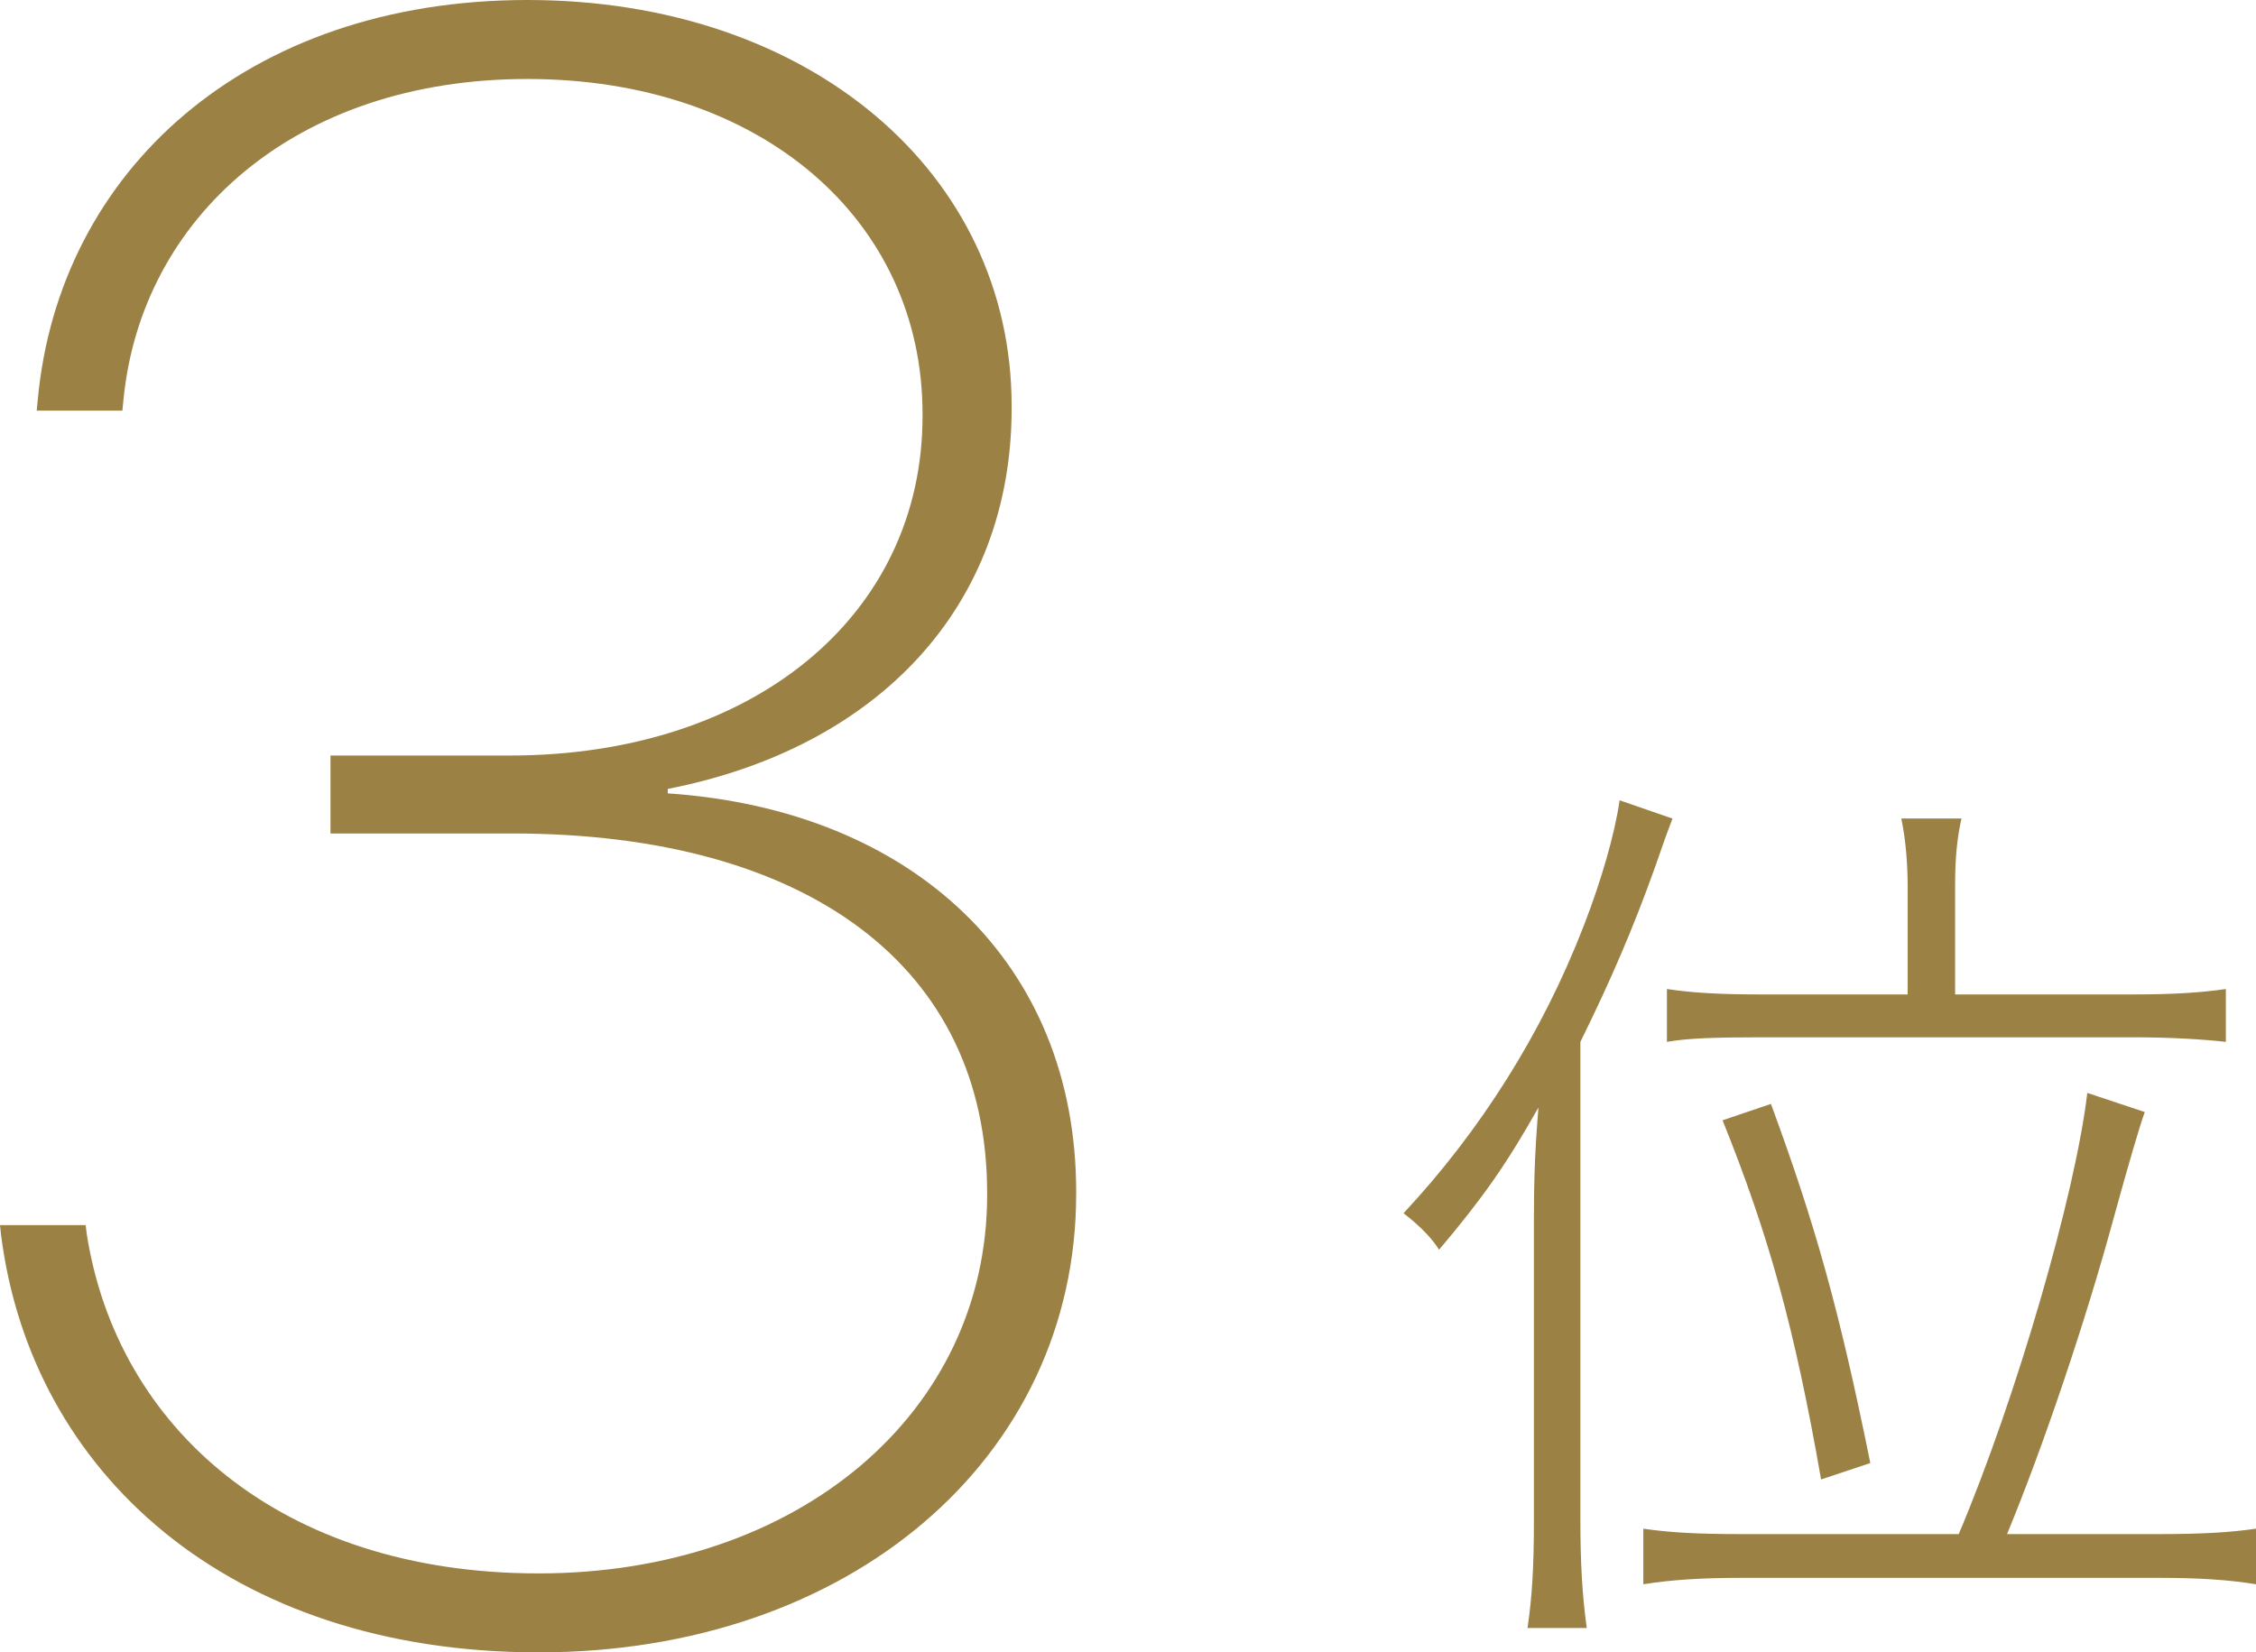
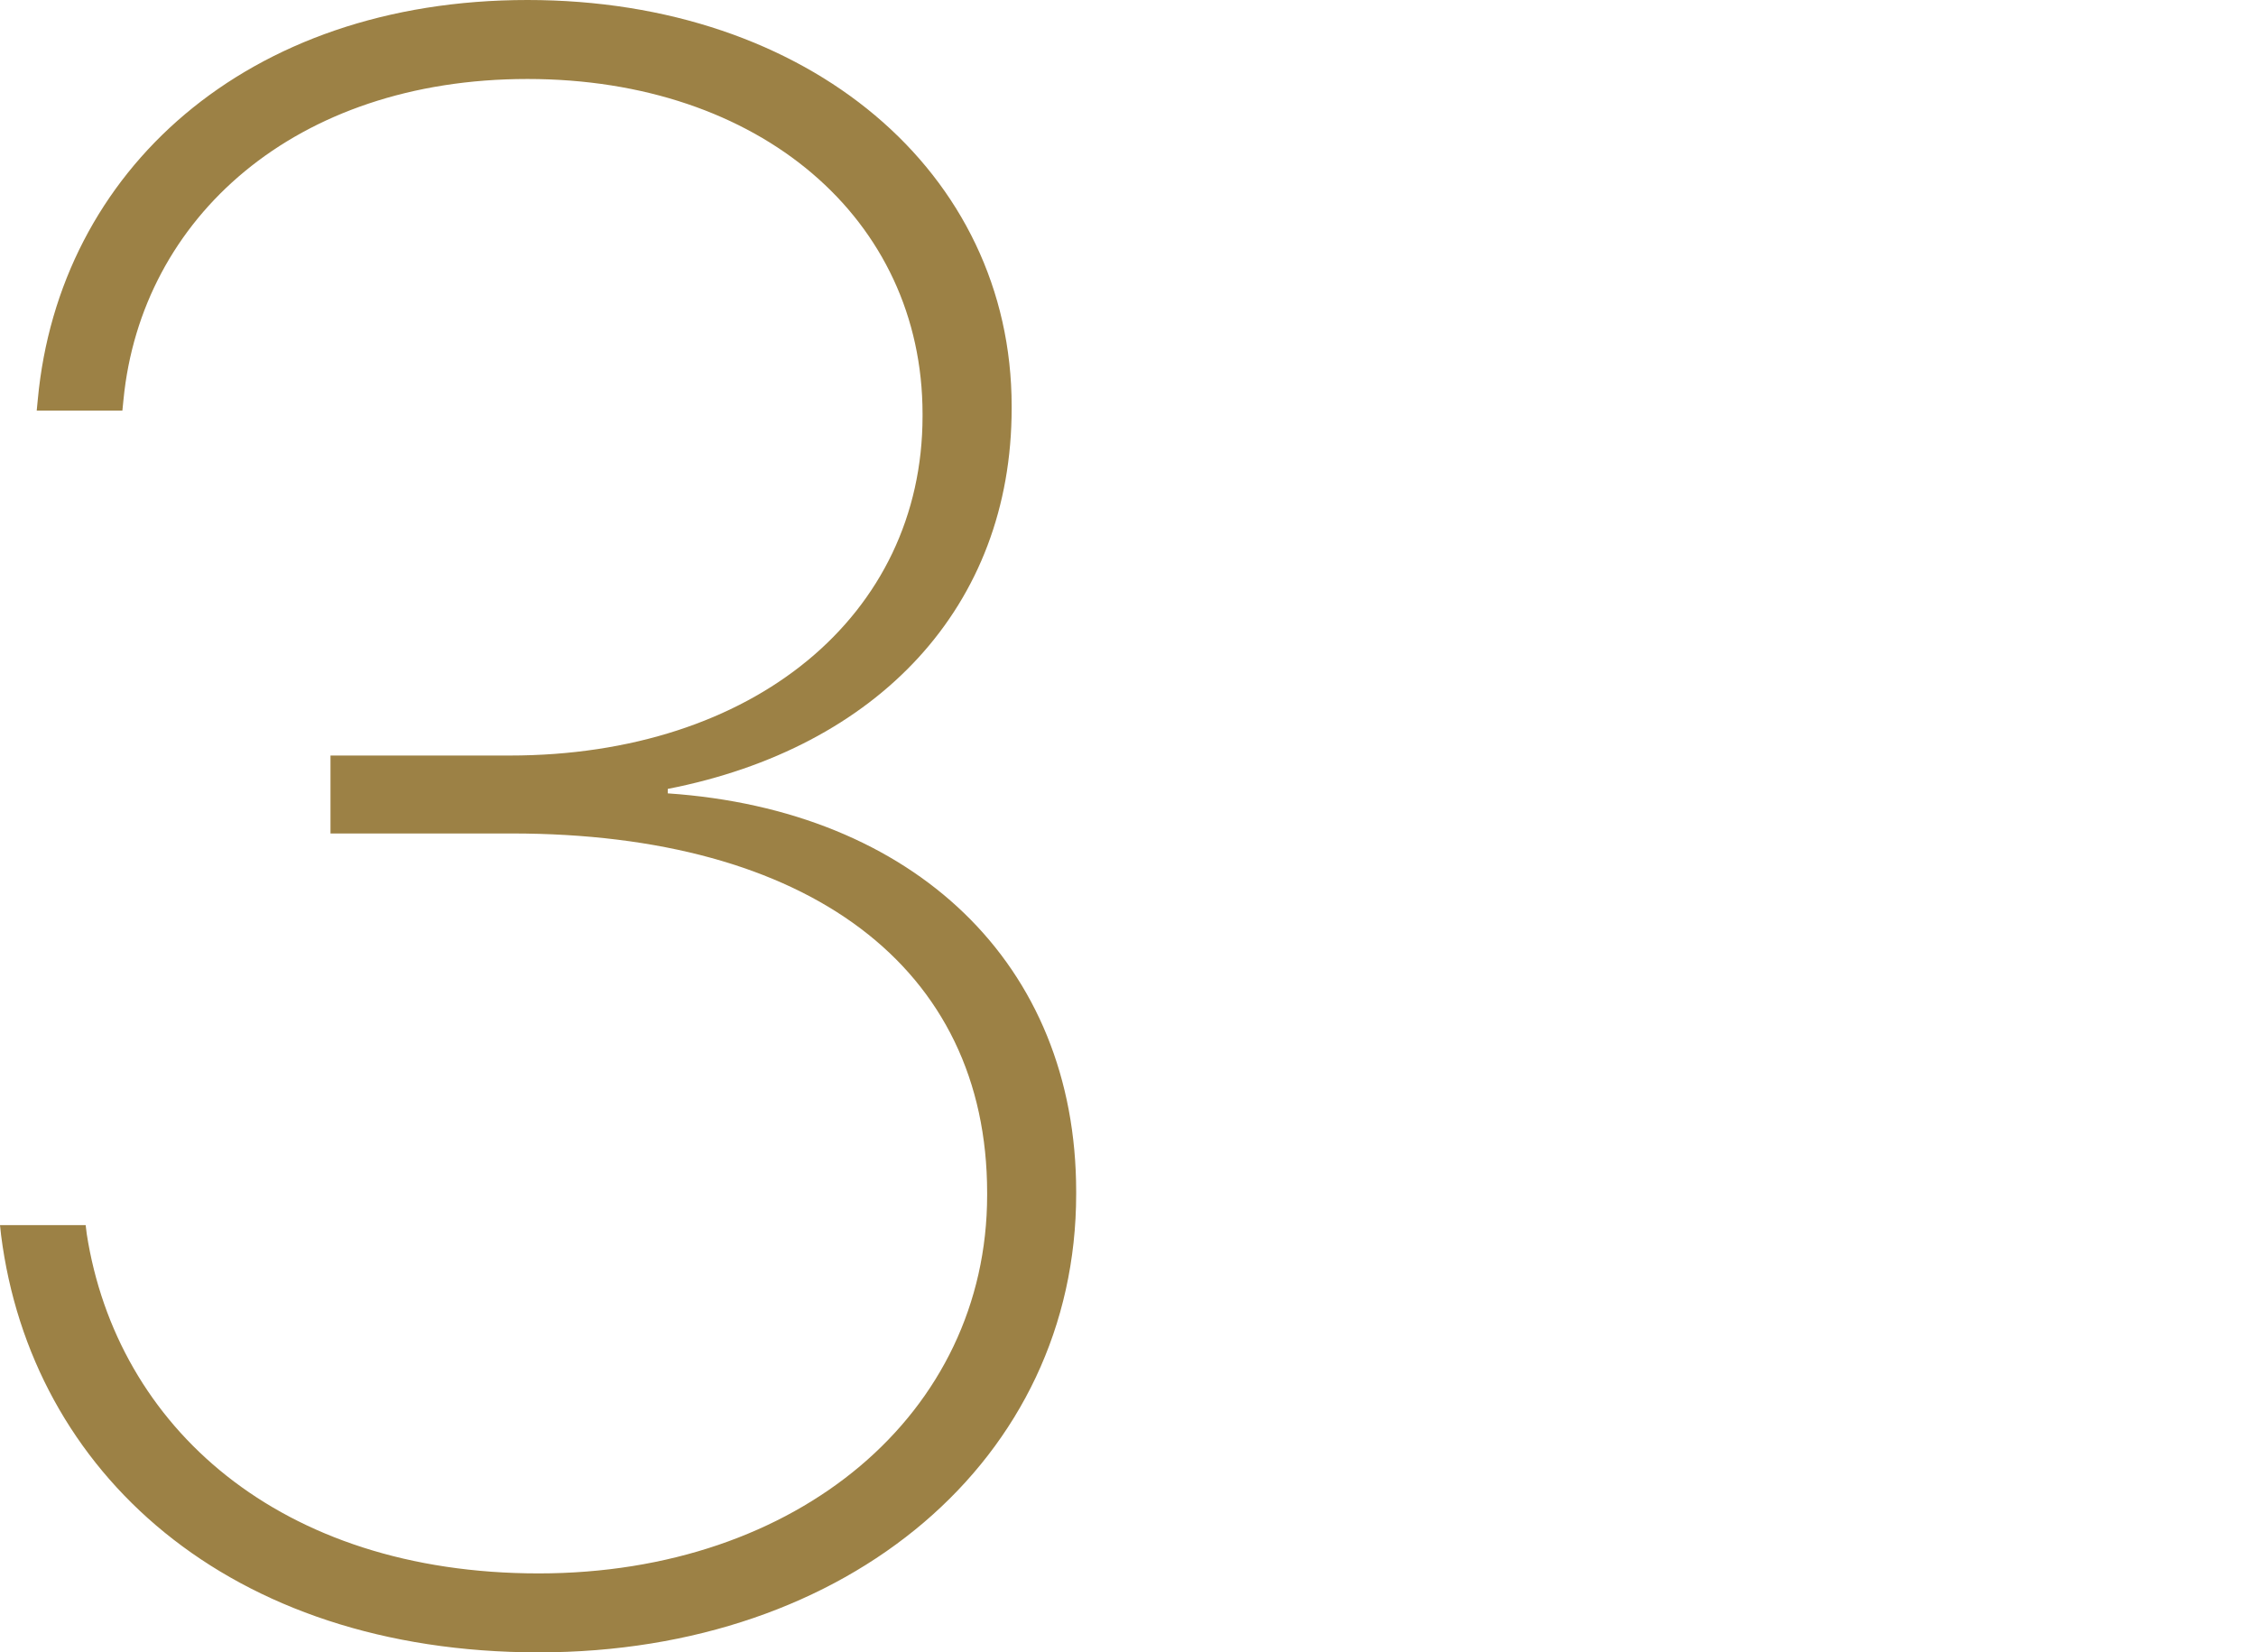
<svg xmlns="http://www.w3.org/2000/svg" id="_レイヤー_2" width="64.336" height="47.132" viewBox="0 0 64.336 47.132">
  <defs>
    <style>.cls-1{fill:#9c8145;stroke-width:0px;}</style>
  </defs>
  <g id="_レイヤー_1-2">
    <path class="cls-1" d="m.031,35.229l-.031-.285h2.443l.031.254c.857,5.49,5.491,9.68,12.887,9.68s12.79-4.57,12.79-10.791v-.063c0-6.442-5.11-10.251-13.552-10.251h-5.174v-2.223h5.109c6.951,0,11.775-3.998,11.775-9.68v-.063c0-5.554-4.634-9.554-11.268-9.554S4.03,6.221,3.522,11.394l-.032.318H1.047l.031-.318C1.682,4.888,7.014,0,15.043,0s13.807,4.919,13.807,11.585v.062c0,5.65-3.809,9.681-9.807,10.855v.127c7.014.476,11.647,4.855,11.647,11.361v.064c0,7.553-6.475,13.076-15.329,13.076S.889,41.989.031,35.229Z" />
-     <path class="cls-1" d="m43.743,34.891c0-1.222.026-2.027.13-3.302-.91,1.612-1.56,2.548-2.834,4.057-.208-.339-.572-.702-1.014-1.041,2.184-2.34,3.952-5.122,5.147-8.216.494-1.274.885-2.626,1.015-3.562l1.508.521c-.156.416-.208.546-.494,1.378-.624,1.742-1.248,3.198-2.132,4.992v13.65c0,1.196.052,2.132.182,3.068h-1.689c.13-.91.182-1.69.182-3.12v-8.425Zm12.116,8.866c1.639-3.874,3.328-9.698,3.666-12.584l1.639.546q-.234.65-.885,3.017c-.806,2.964-2.002,6.5-3.042,9.021h4.343c1.248,0,2.054-.052,2.756-.155v1.586c-.78-.13-1.664-.183-2.73-.183h-11.96c-1.092,0-1.977.053-2.782.183v-1.586c.702.104,1.482.155,2.782.155h6.214Zm-1.456-18.408c0-.702-.052-1.378-.182-2.002h1.716c-.13.572-.182,1.144-.182,1.95v3.067h5.07c1.17,0,1.949-.052,2.651-.155v1.508c-.702-.078-1.611-.13-2.626-.13h-10.634c-1.326,0-2.08.025-2.679.13v-1.508c.676.104,1.456.155,2.679.155h4.186v-3.016Zm-2.47,16.849c-.754-4.316-1.482-6.942-2.809-10.244l1.379-.468c1.273,3.458,1.949,5.876,2.834,10.244l-1.404.468Z" />
  </g>
</svg>